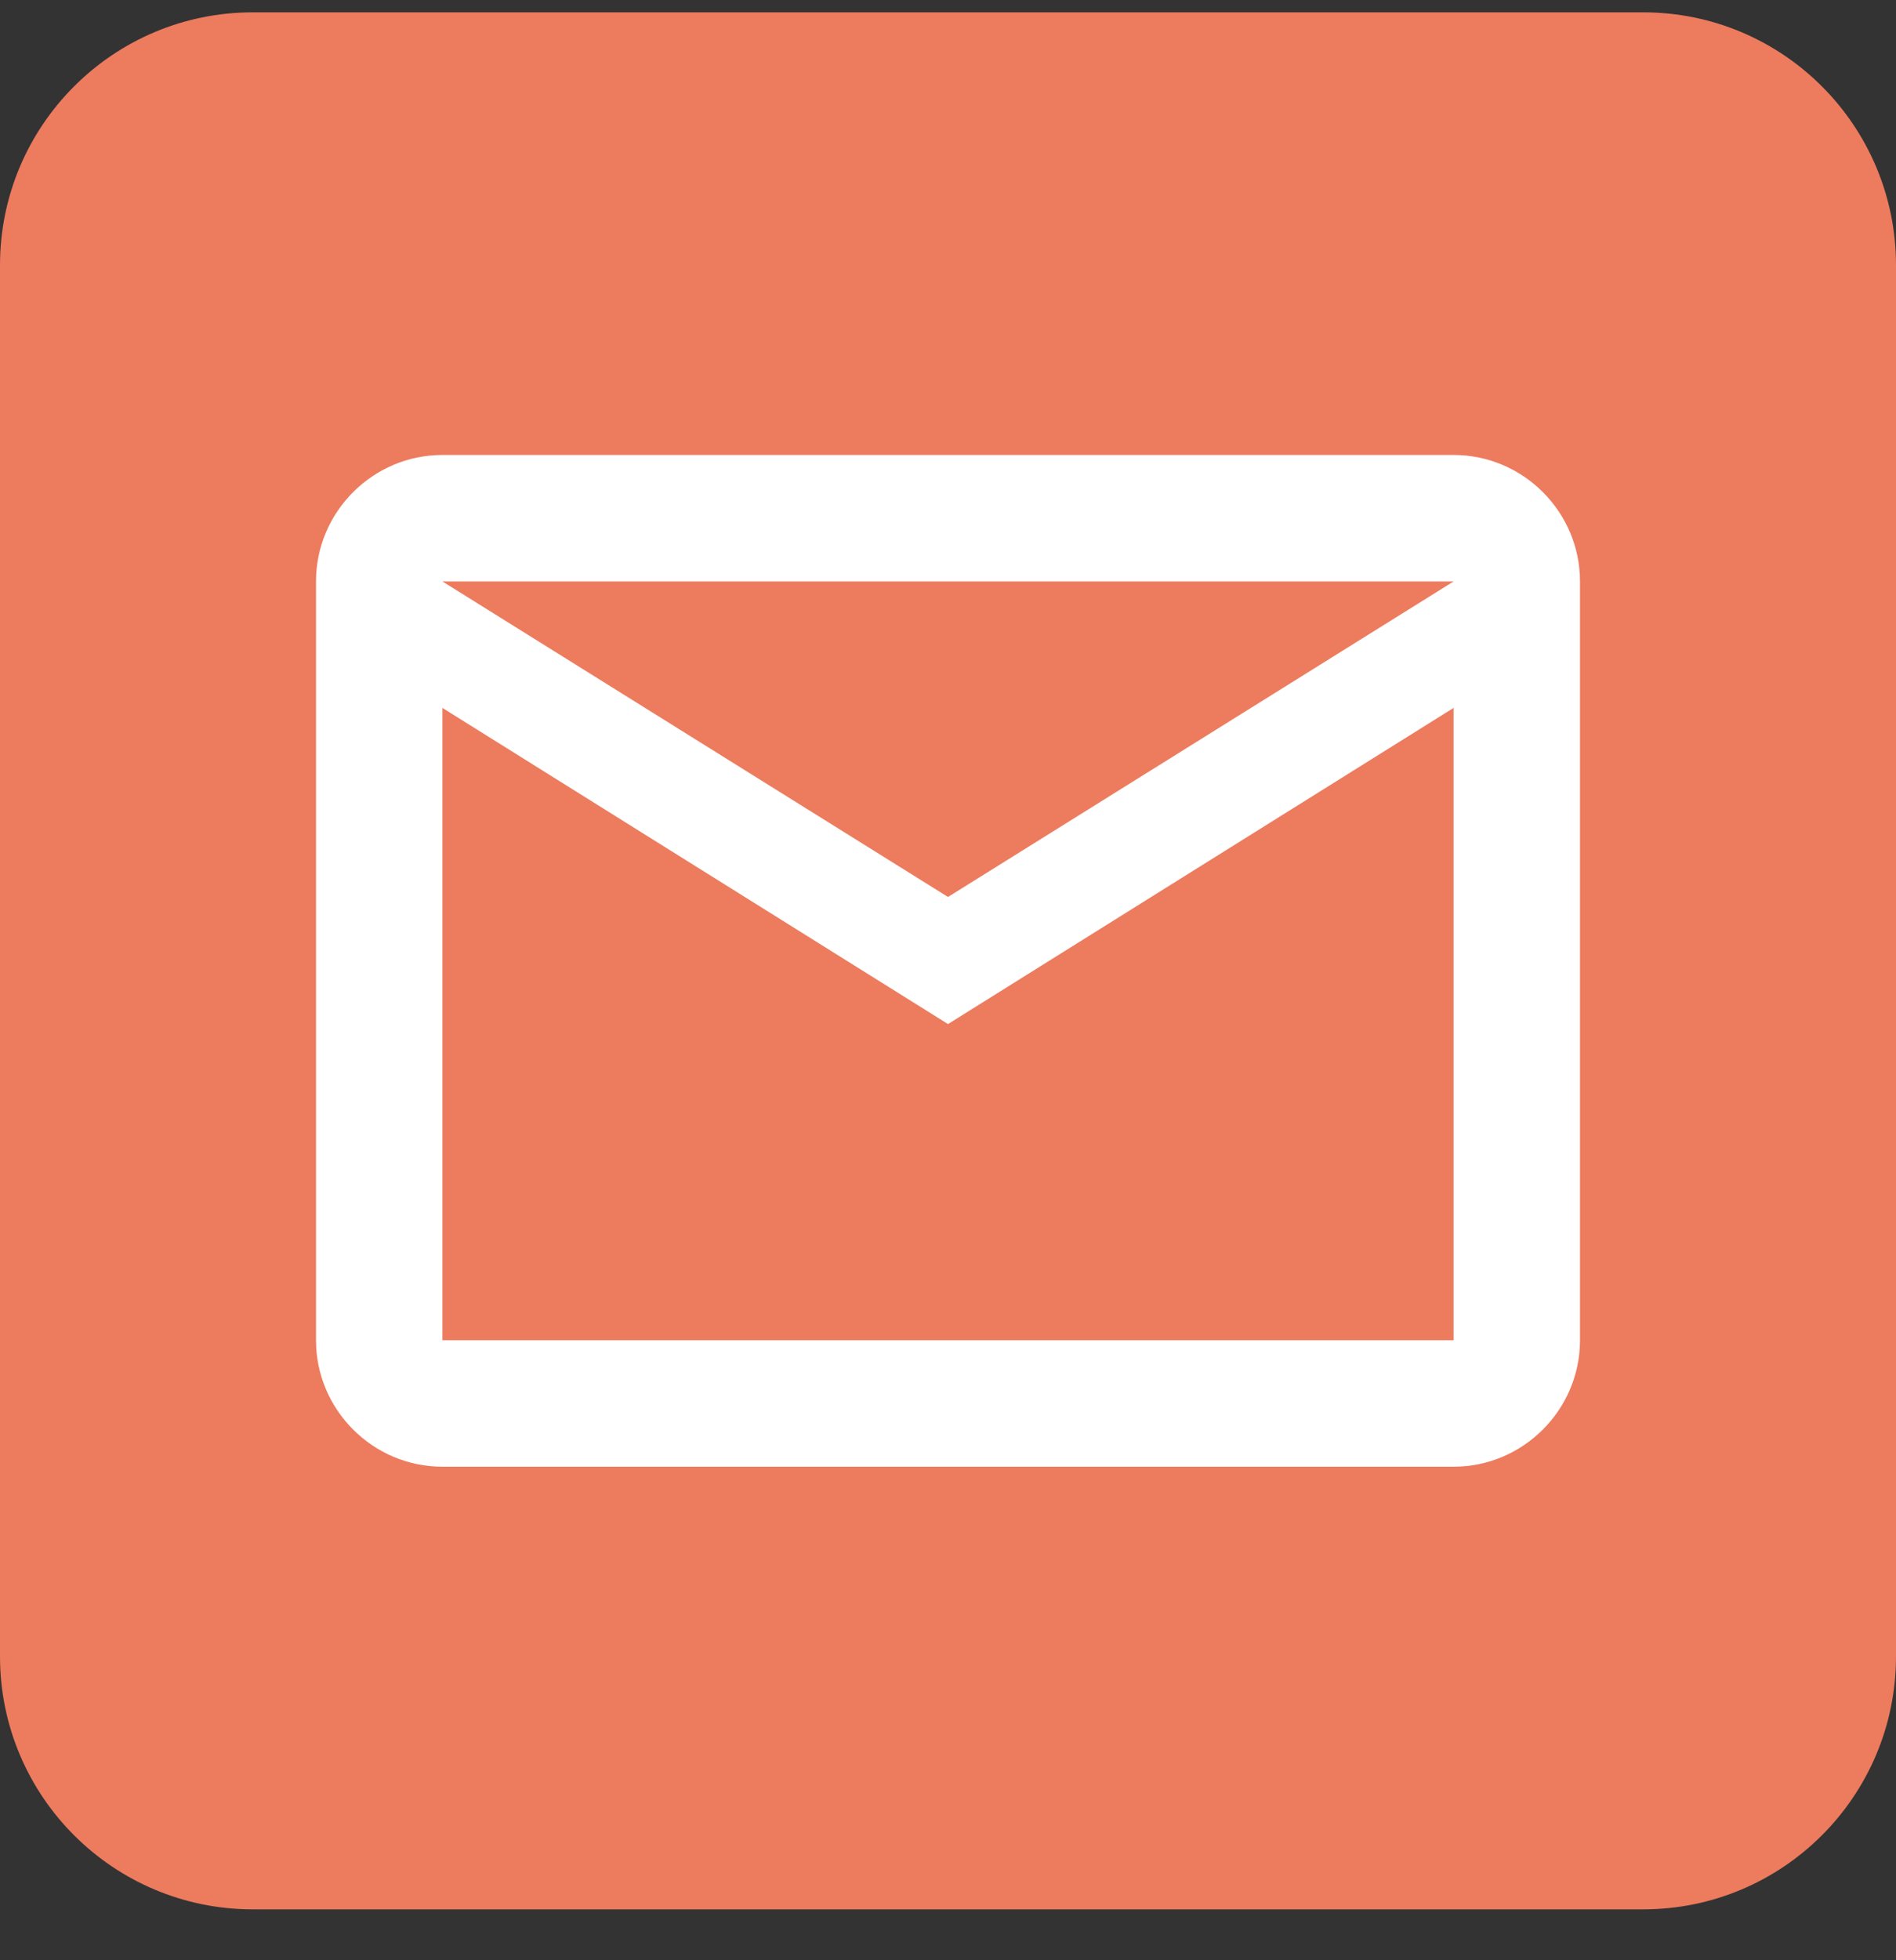
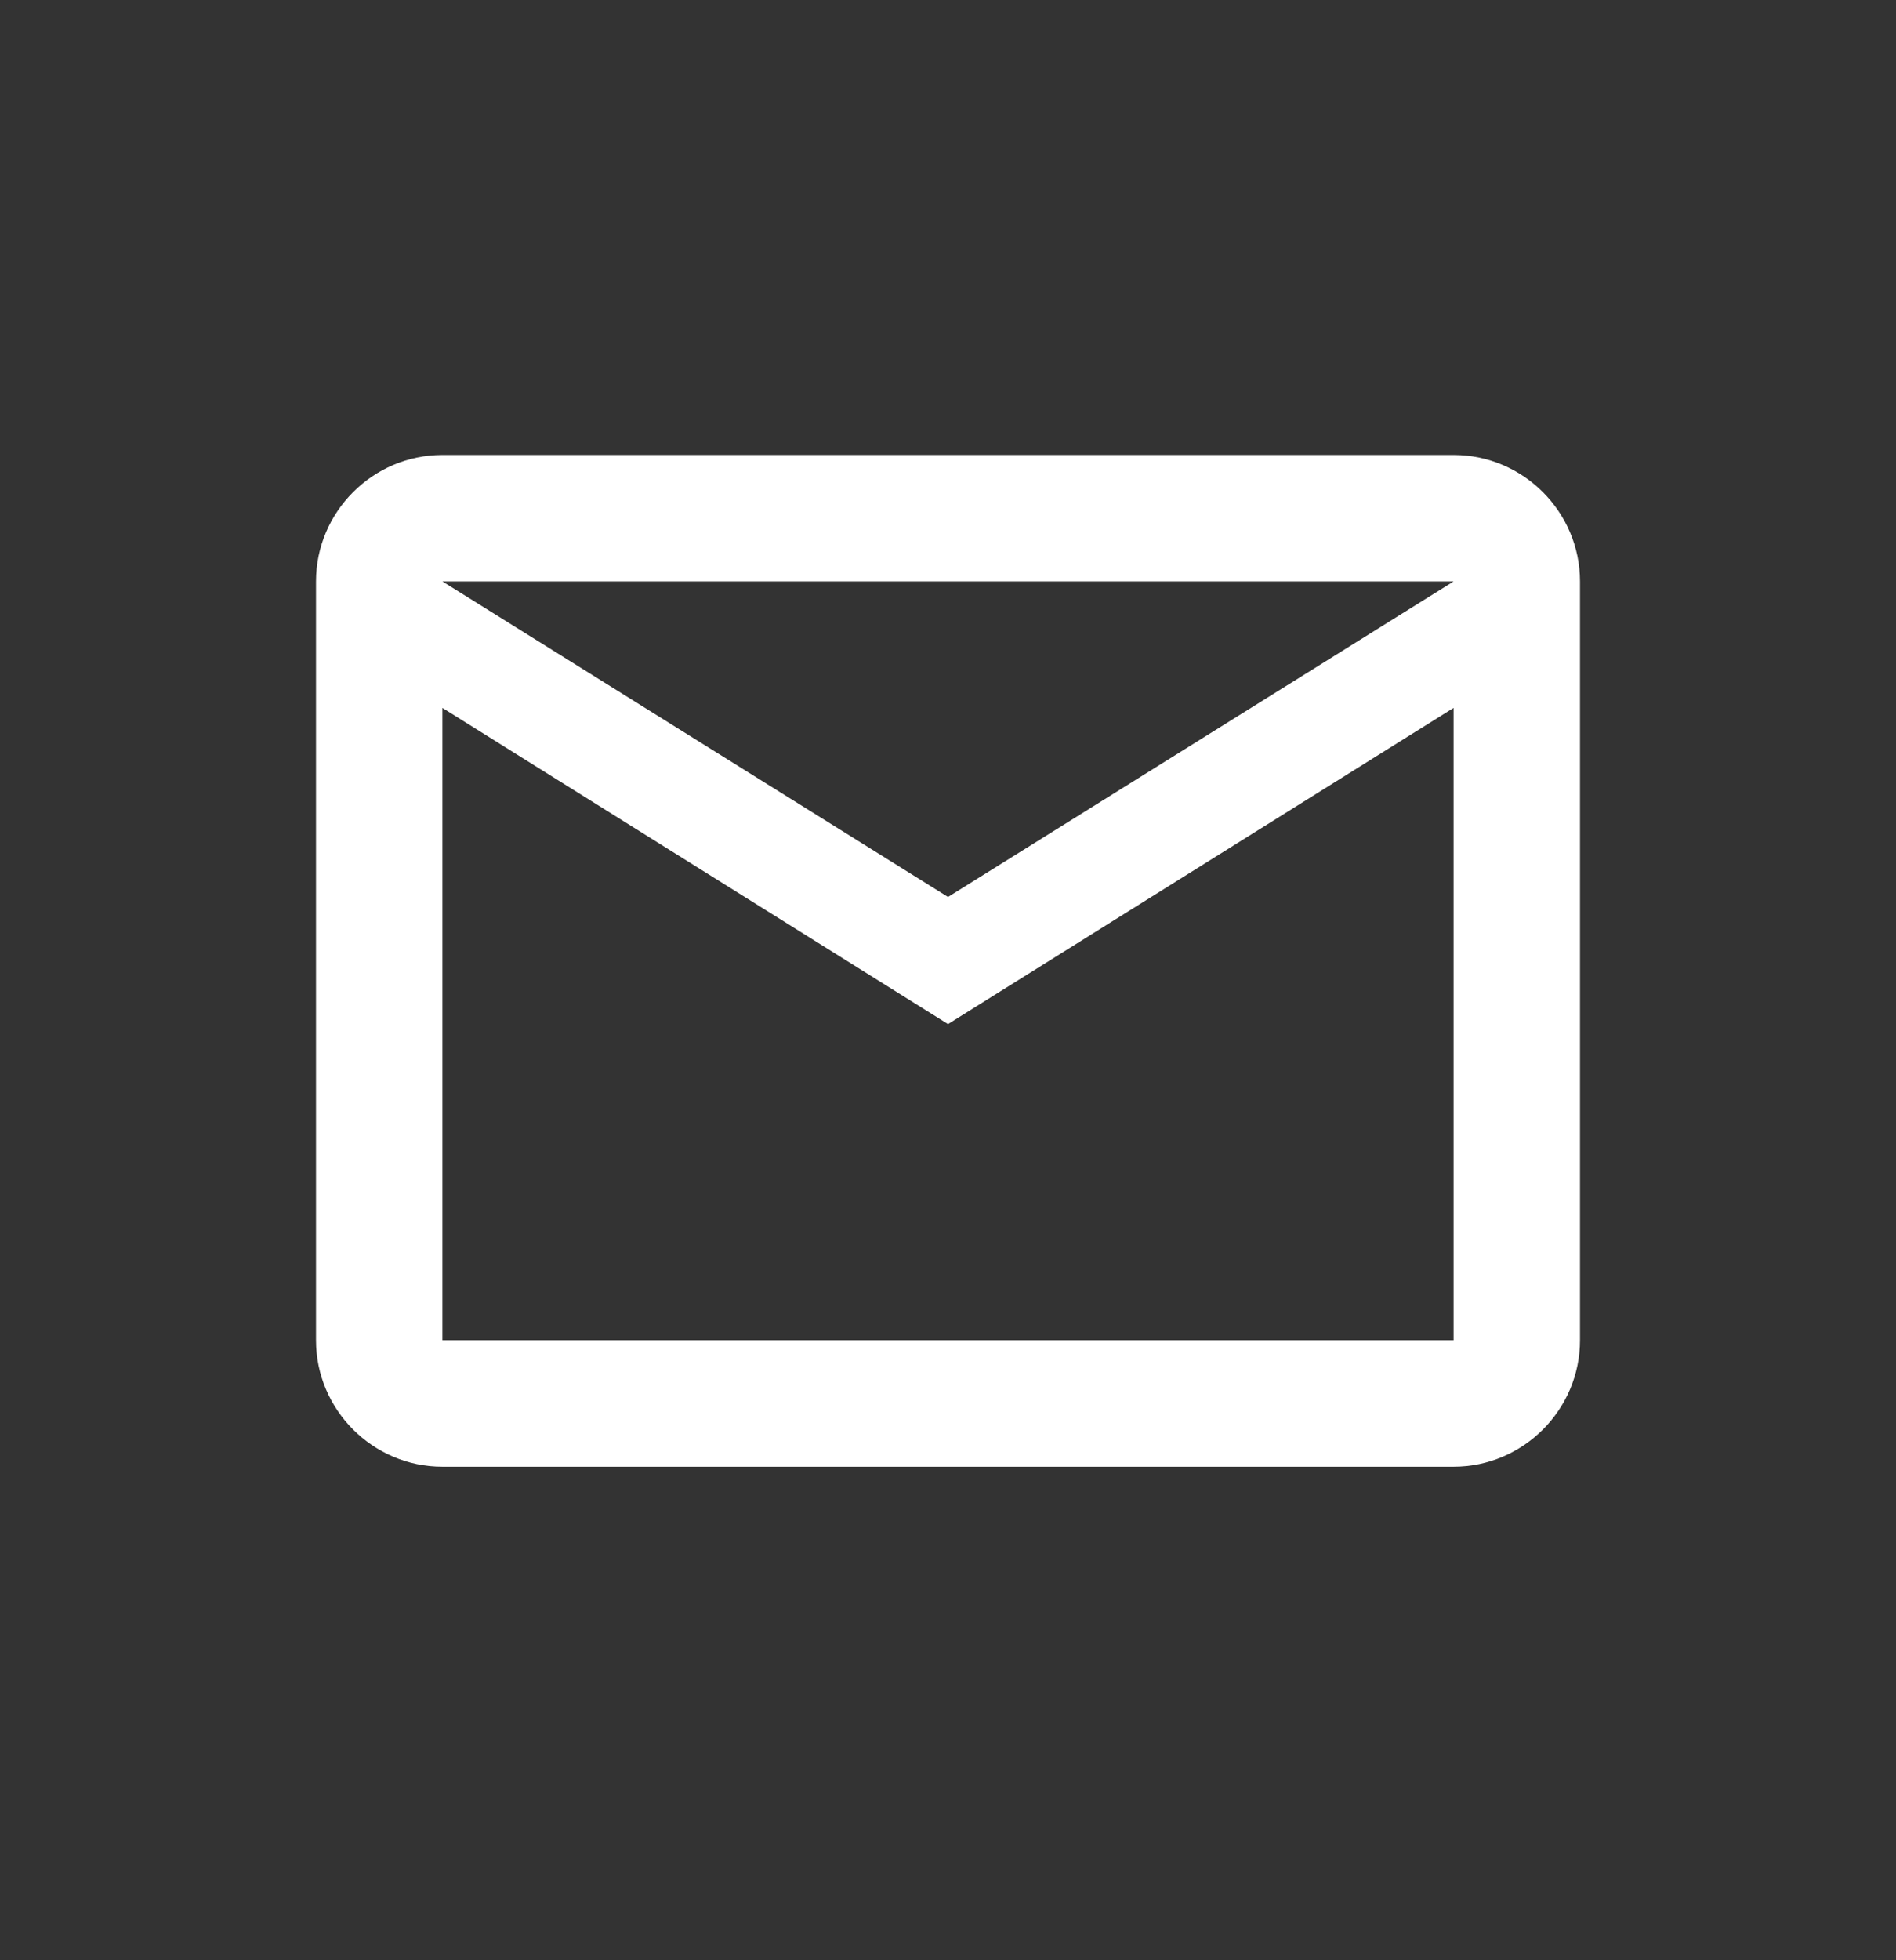
<svg xmlns="http://www.w3.org/2000/svg" width="30" height="31" viewBox="0 0 30 31" fill="none">
  <rect x="0" y="0" width="30" height="31" fill="#333333" stroke="none" />
-   <path d="M30 4.195C30 1.986 28.209 0.195 26 0.195H4C1.791 0.195 0 1.986 0 4.195V26.195C0 28.404 1.791 30.195 4 30.195H26C28.209 30.195 30 28.404 30 26.195V4.195Z" fill="#ED7B5E" />
-   <path d="M25 9.195C25 8.095 24.1 7.195 23 7.195H7C5.9 7.195 5 8.095 5 9.195V21.195C5 22.295 5.9 23.195 7 23.195H23C24.1 23.195 25 22.295 25 21.195V9.195ZM23 9.195L15 14.185L7 9.195H23ZM23 21.195H7V11.195L15 16.195L23 11.195V21.195Z" fill="white" />
+   <path d="M25 9.195C25 8.095 24.1 7.195 23 7.195H7C5.9 7.195 5 8.095 5 9.195V21.195C5 22.295 5.9 23.195 7 23.195H23C24.1 23.195 25 22.295 25 21.195V9.195ZM23 9.195L15 14.185L7 9.195H23ZM23 21.195H7V11.195L15 16.195L23 11.195Z" fill="white" />
</svg>